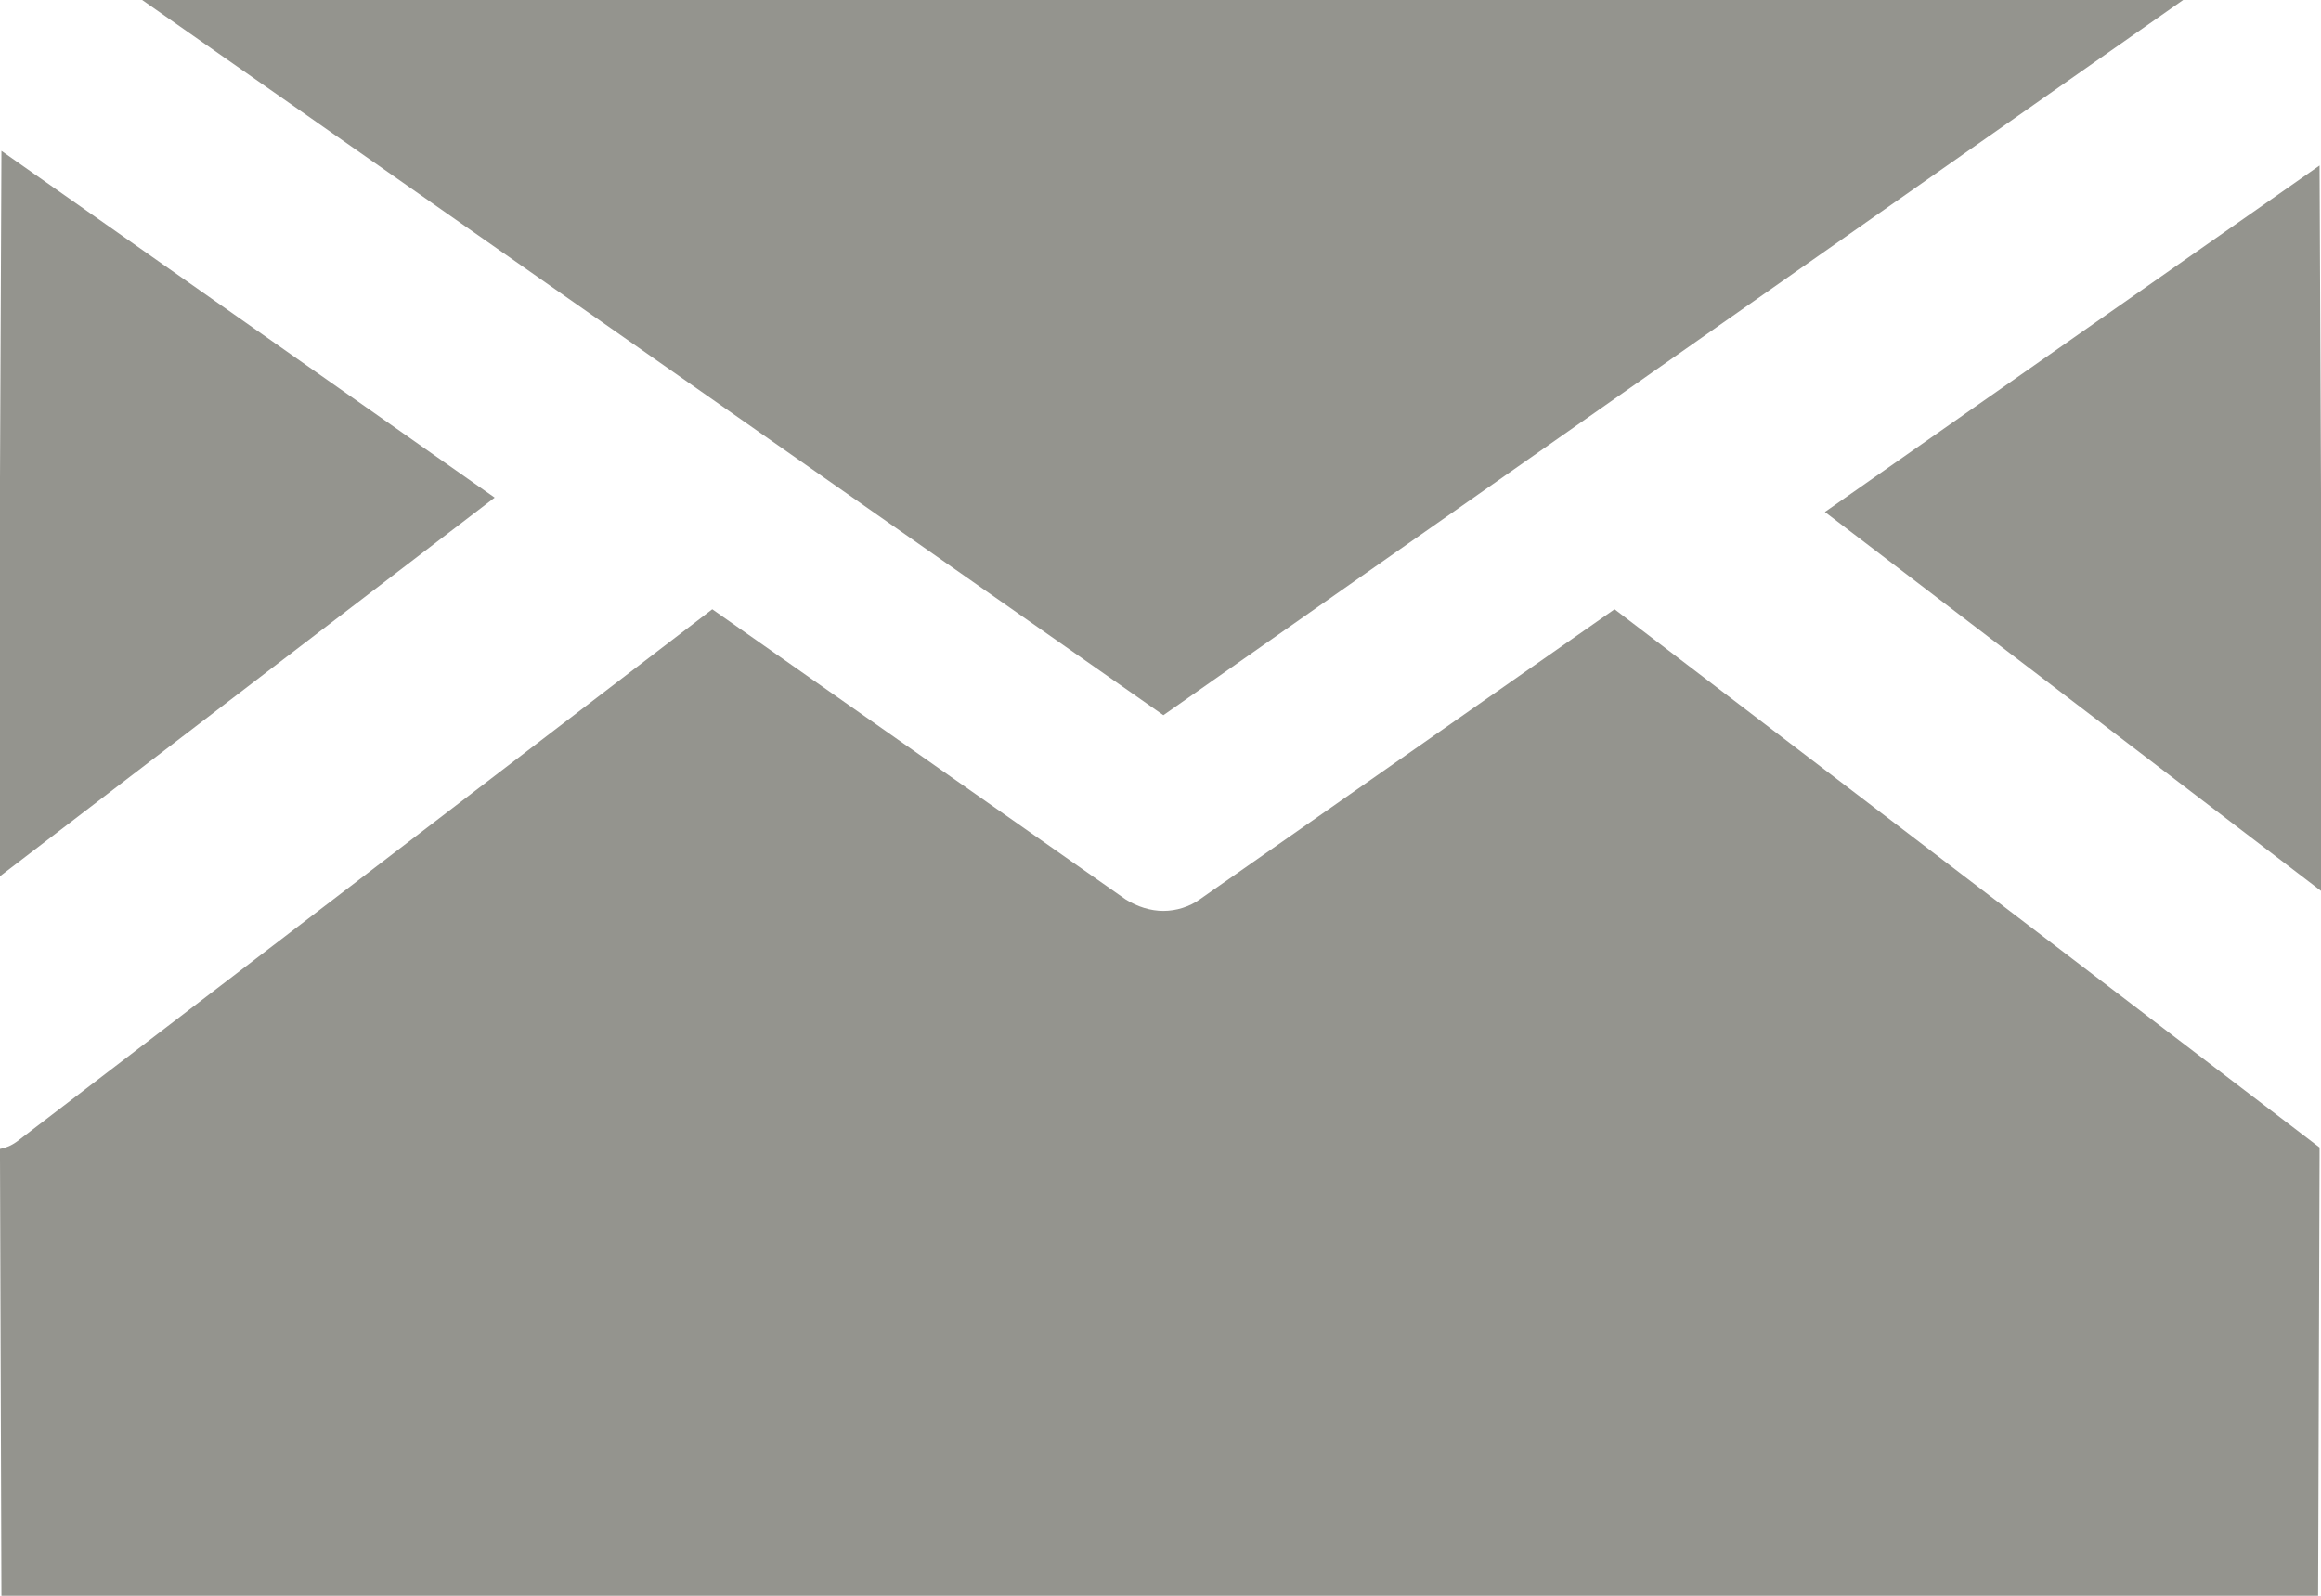
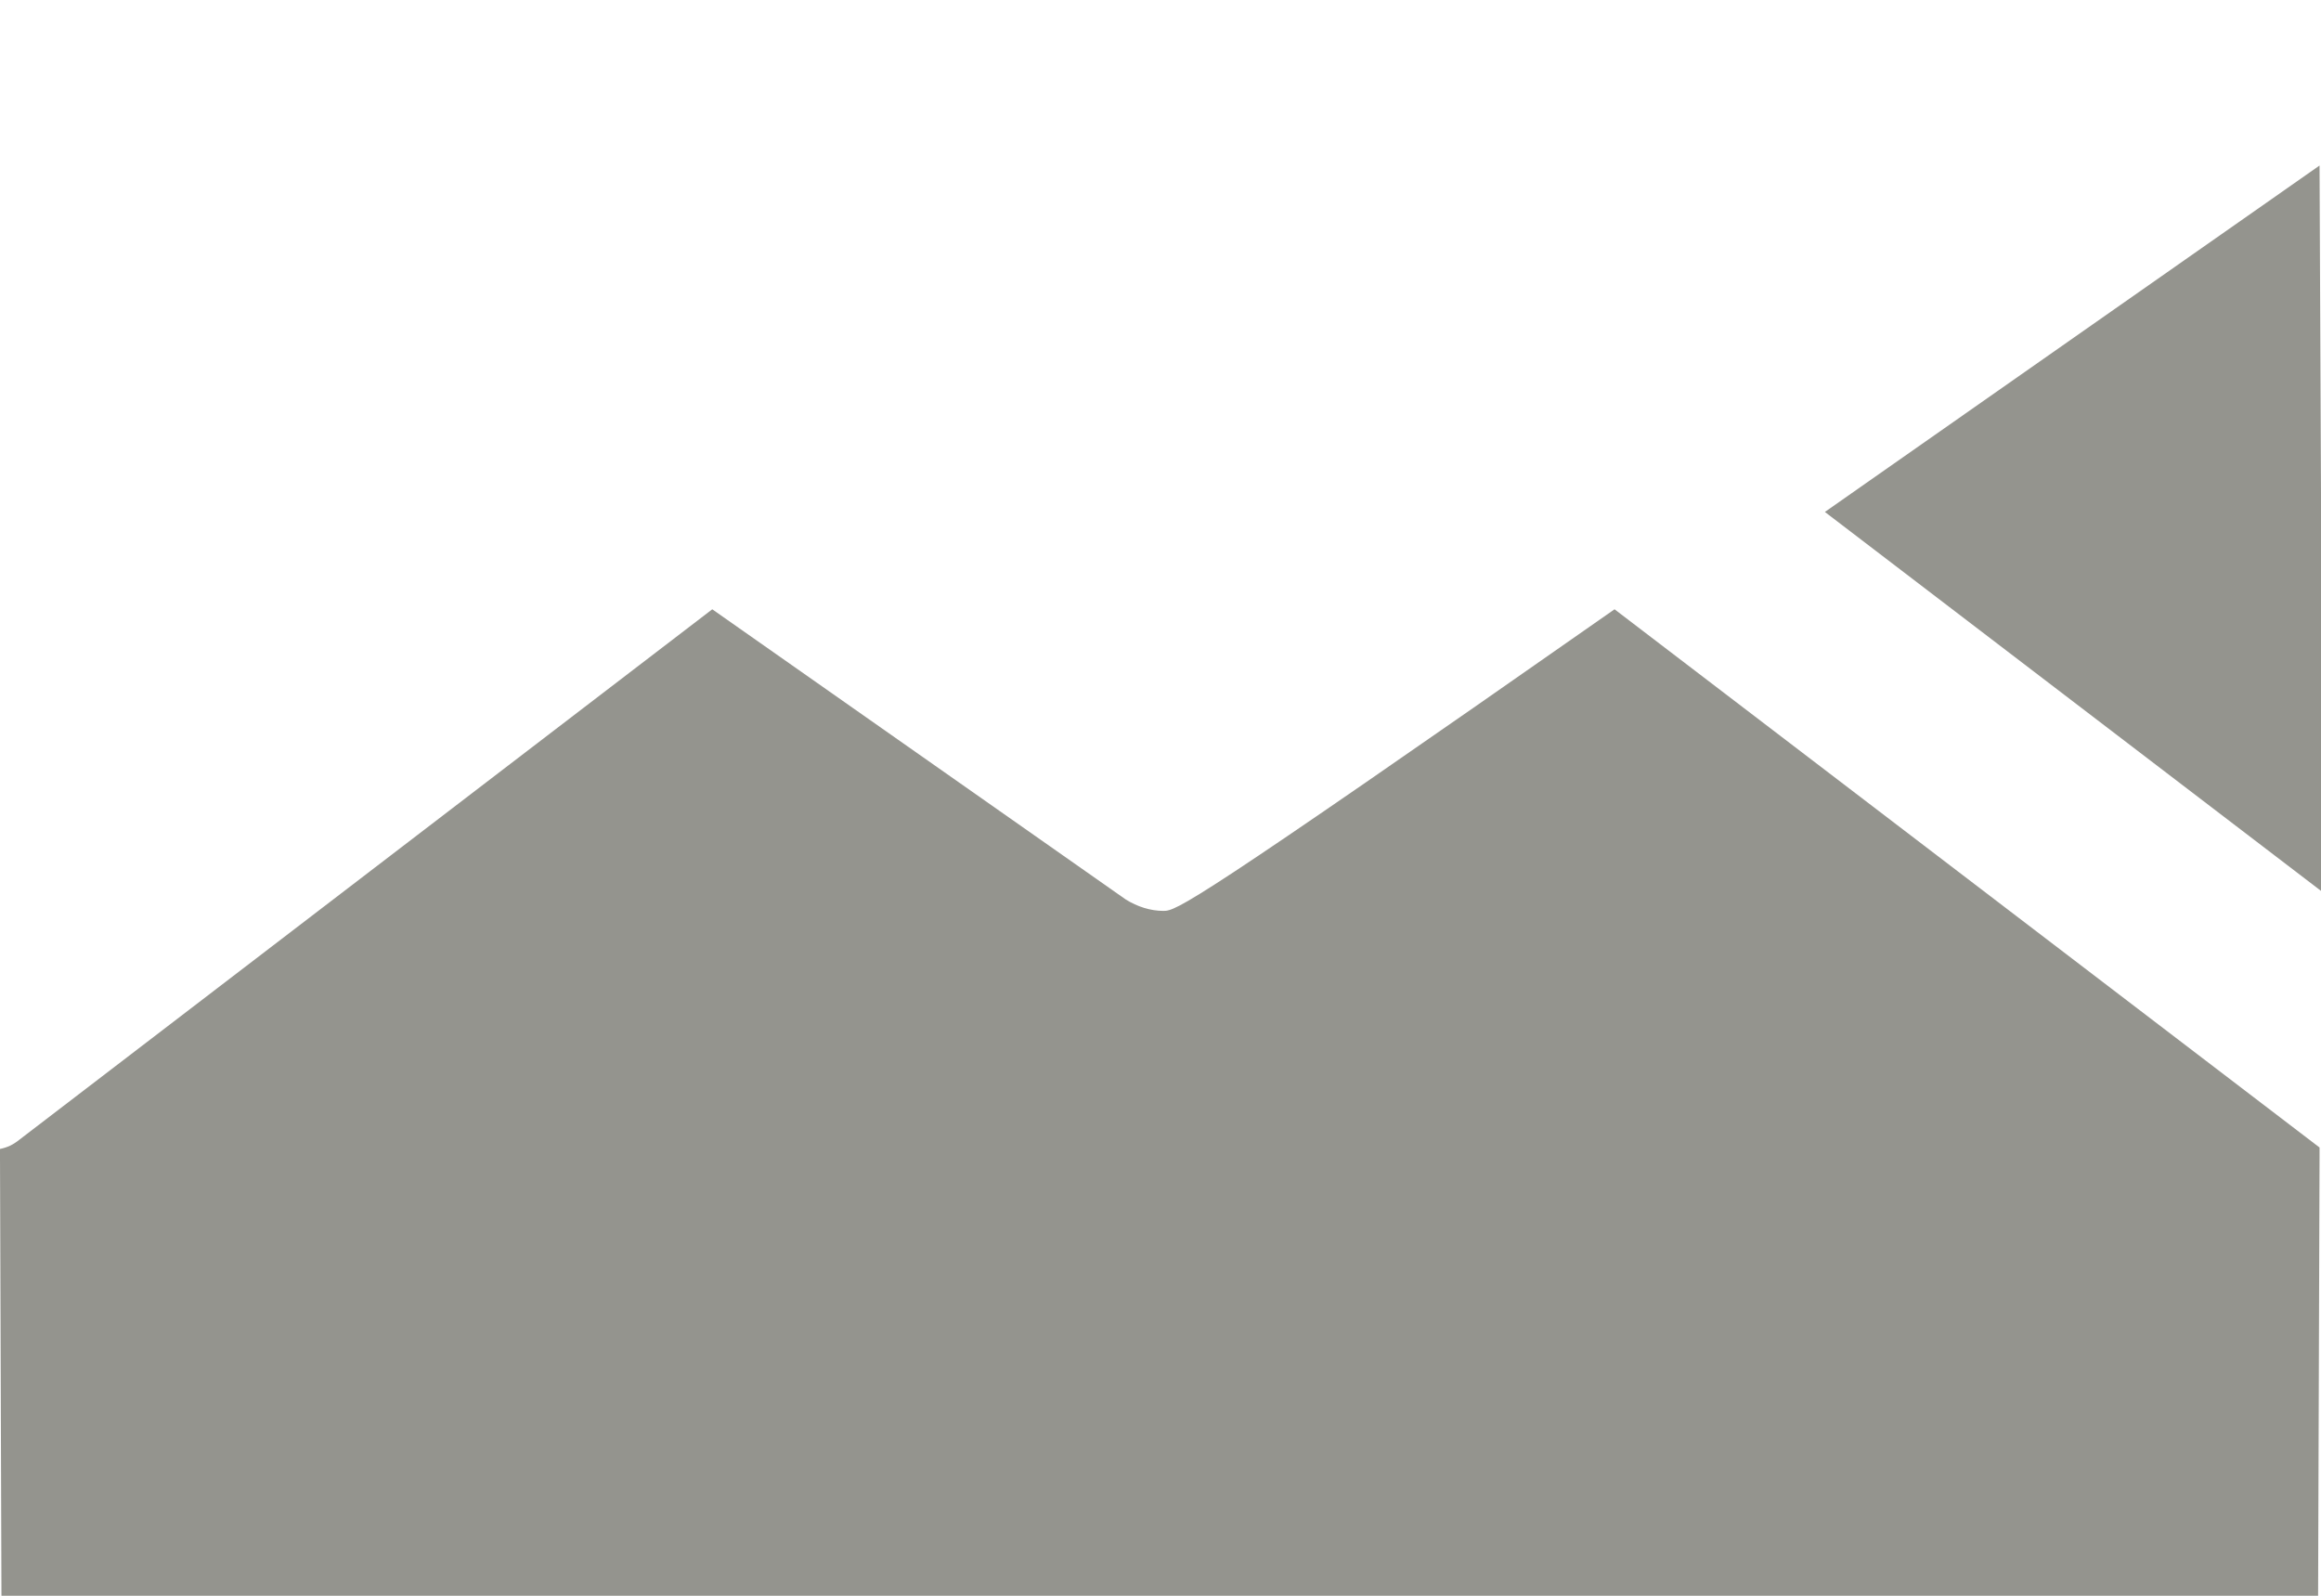
<svg xmlns="http://www.w3.org/2000/svg" version="1.1" id="Capa_1" x="0px" y="0px" width="16px" height="11px" viewBox="0 0 16 11" enable-background="new 0 0 16 11" xml:space="preserve">
  <g>
    <polygon fill="#94948E" points="16,6.141 16,3.4 15.99,1.141 12.58,3.529  " />
-     <polygon fill="#94948E" points="0,6.04 0,3.3 0.01,1.04 3.41,3.43  " />
-     <polygon fill="#94948E" points="8.02,4.93 15.05,0 1.29,0 0.98,0  " />
-     <path fill="#94948E" d="M11.13,4.2l-2.86,2C8.2,6.25,8.109,6.279,8.02,6.279S7.84,6.25,7.76,6.2l-2.85-2L0.13,7.859   C0.09,7.891,0.05,7.91,0,7.92V7.98L0.01,11H15.98l0.01-3.02V7.91L11.13,4.2z" />
+     <path fill="#94948E" d="M11.13,4.2C8.2,6.25,8.109,6.279,8.02,6.279S7.84,6.25,7.76,6.2l-2.85-2L0.13,7.859   C0.09,7.891,0.05,7.91,0,7.92V7.98L0.01,11H15.98l0.01-3.02V7.91L11.13,4.2z" />
  </g>
</svg>